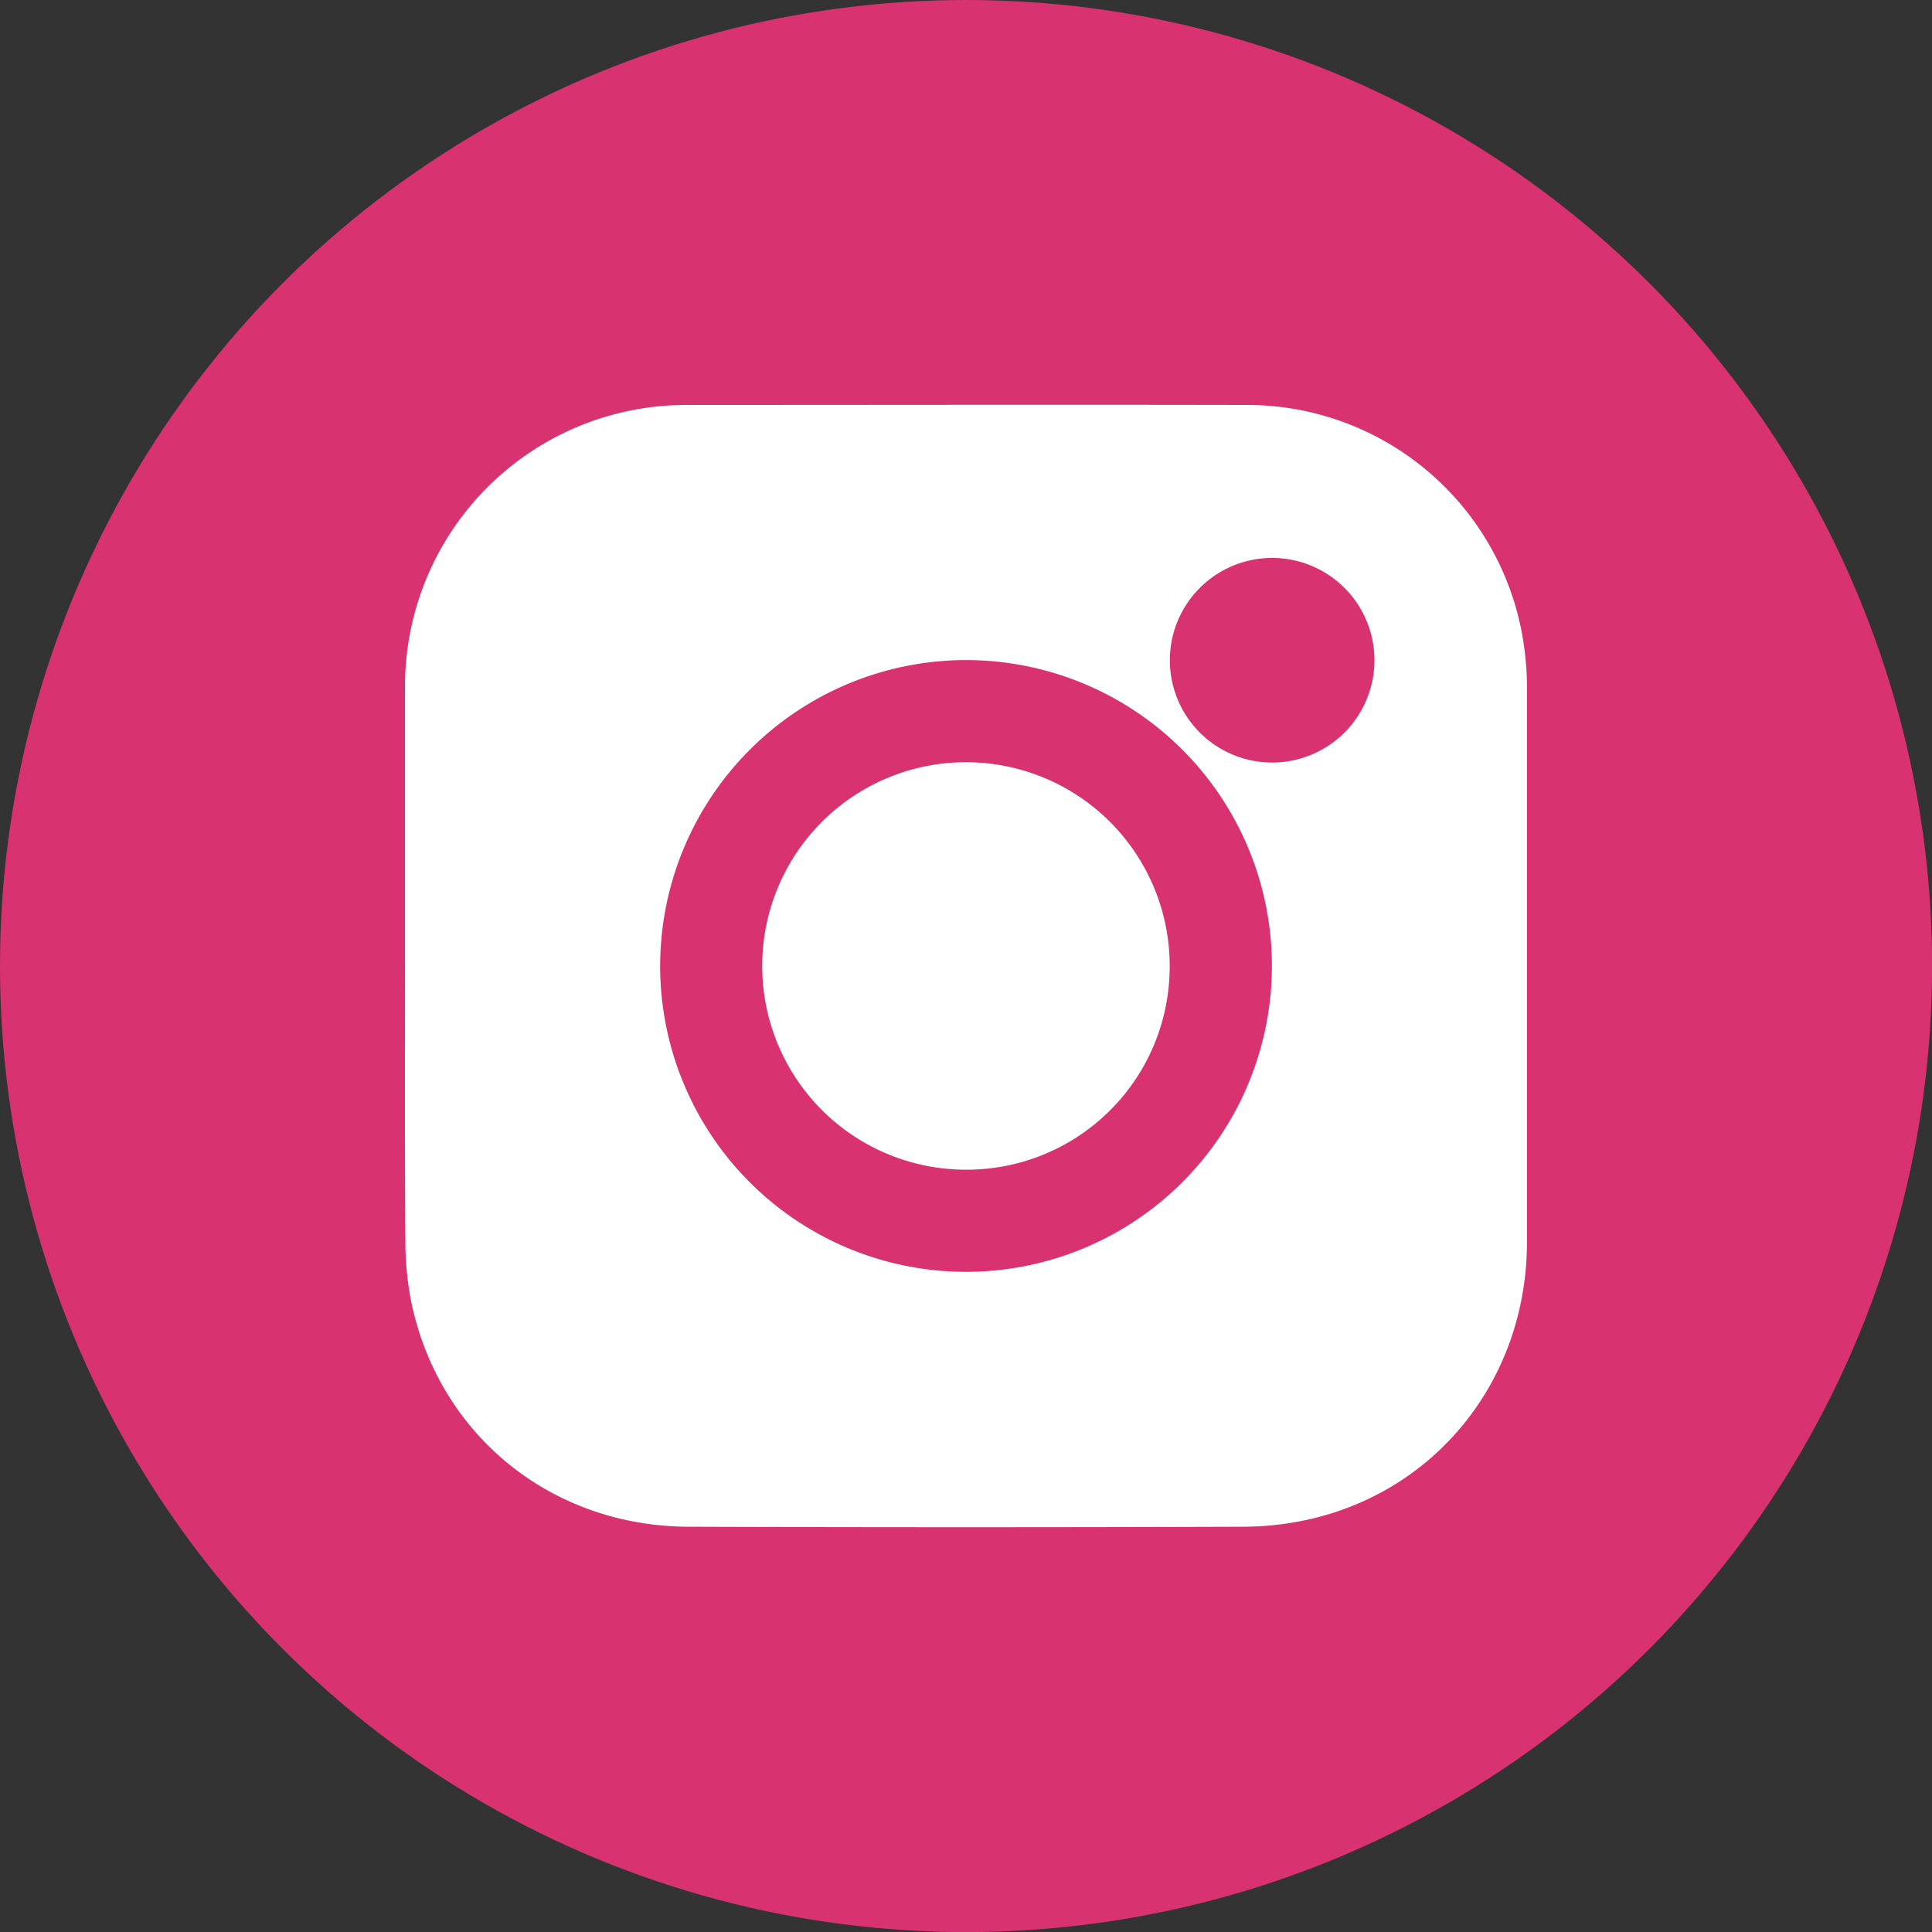
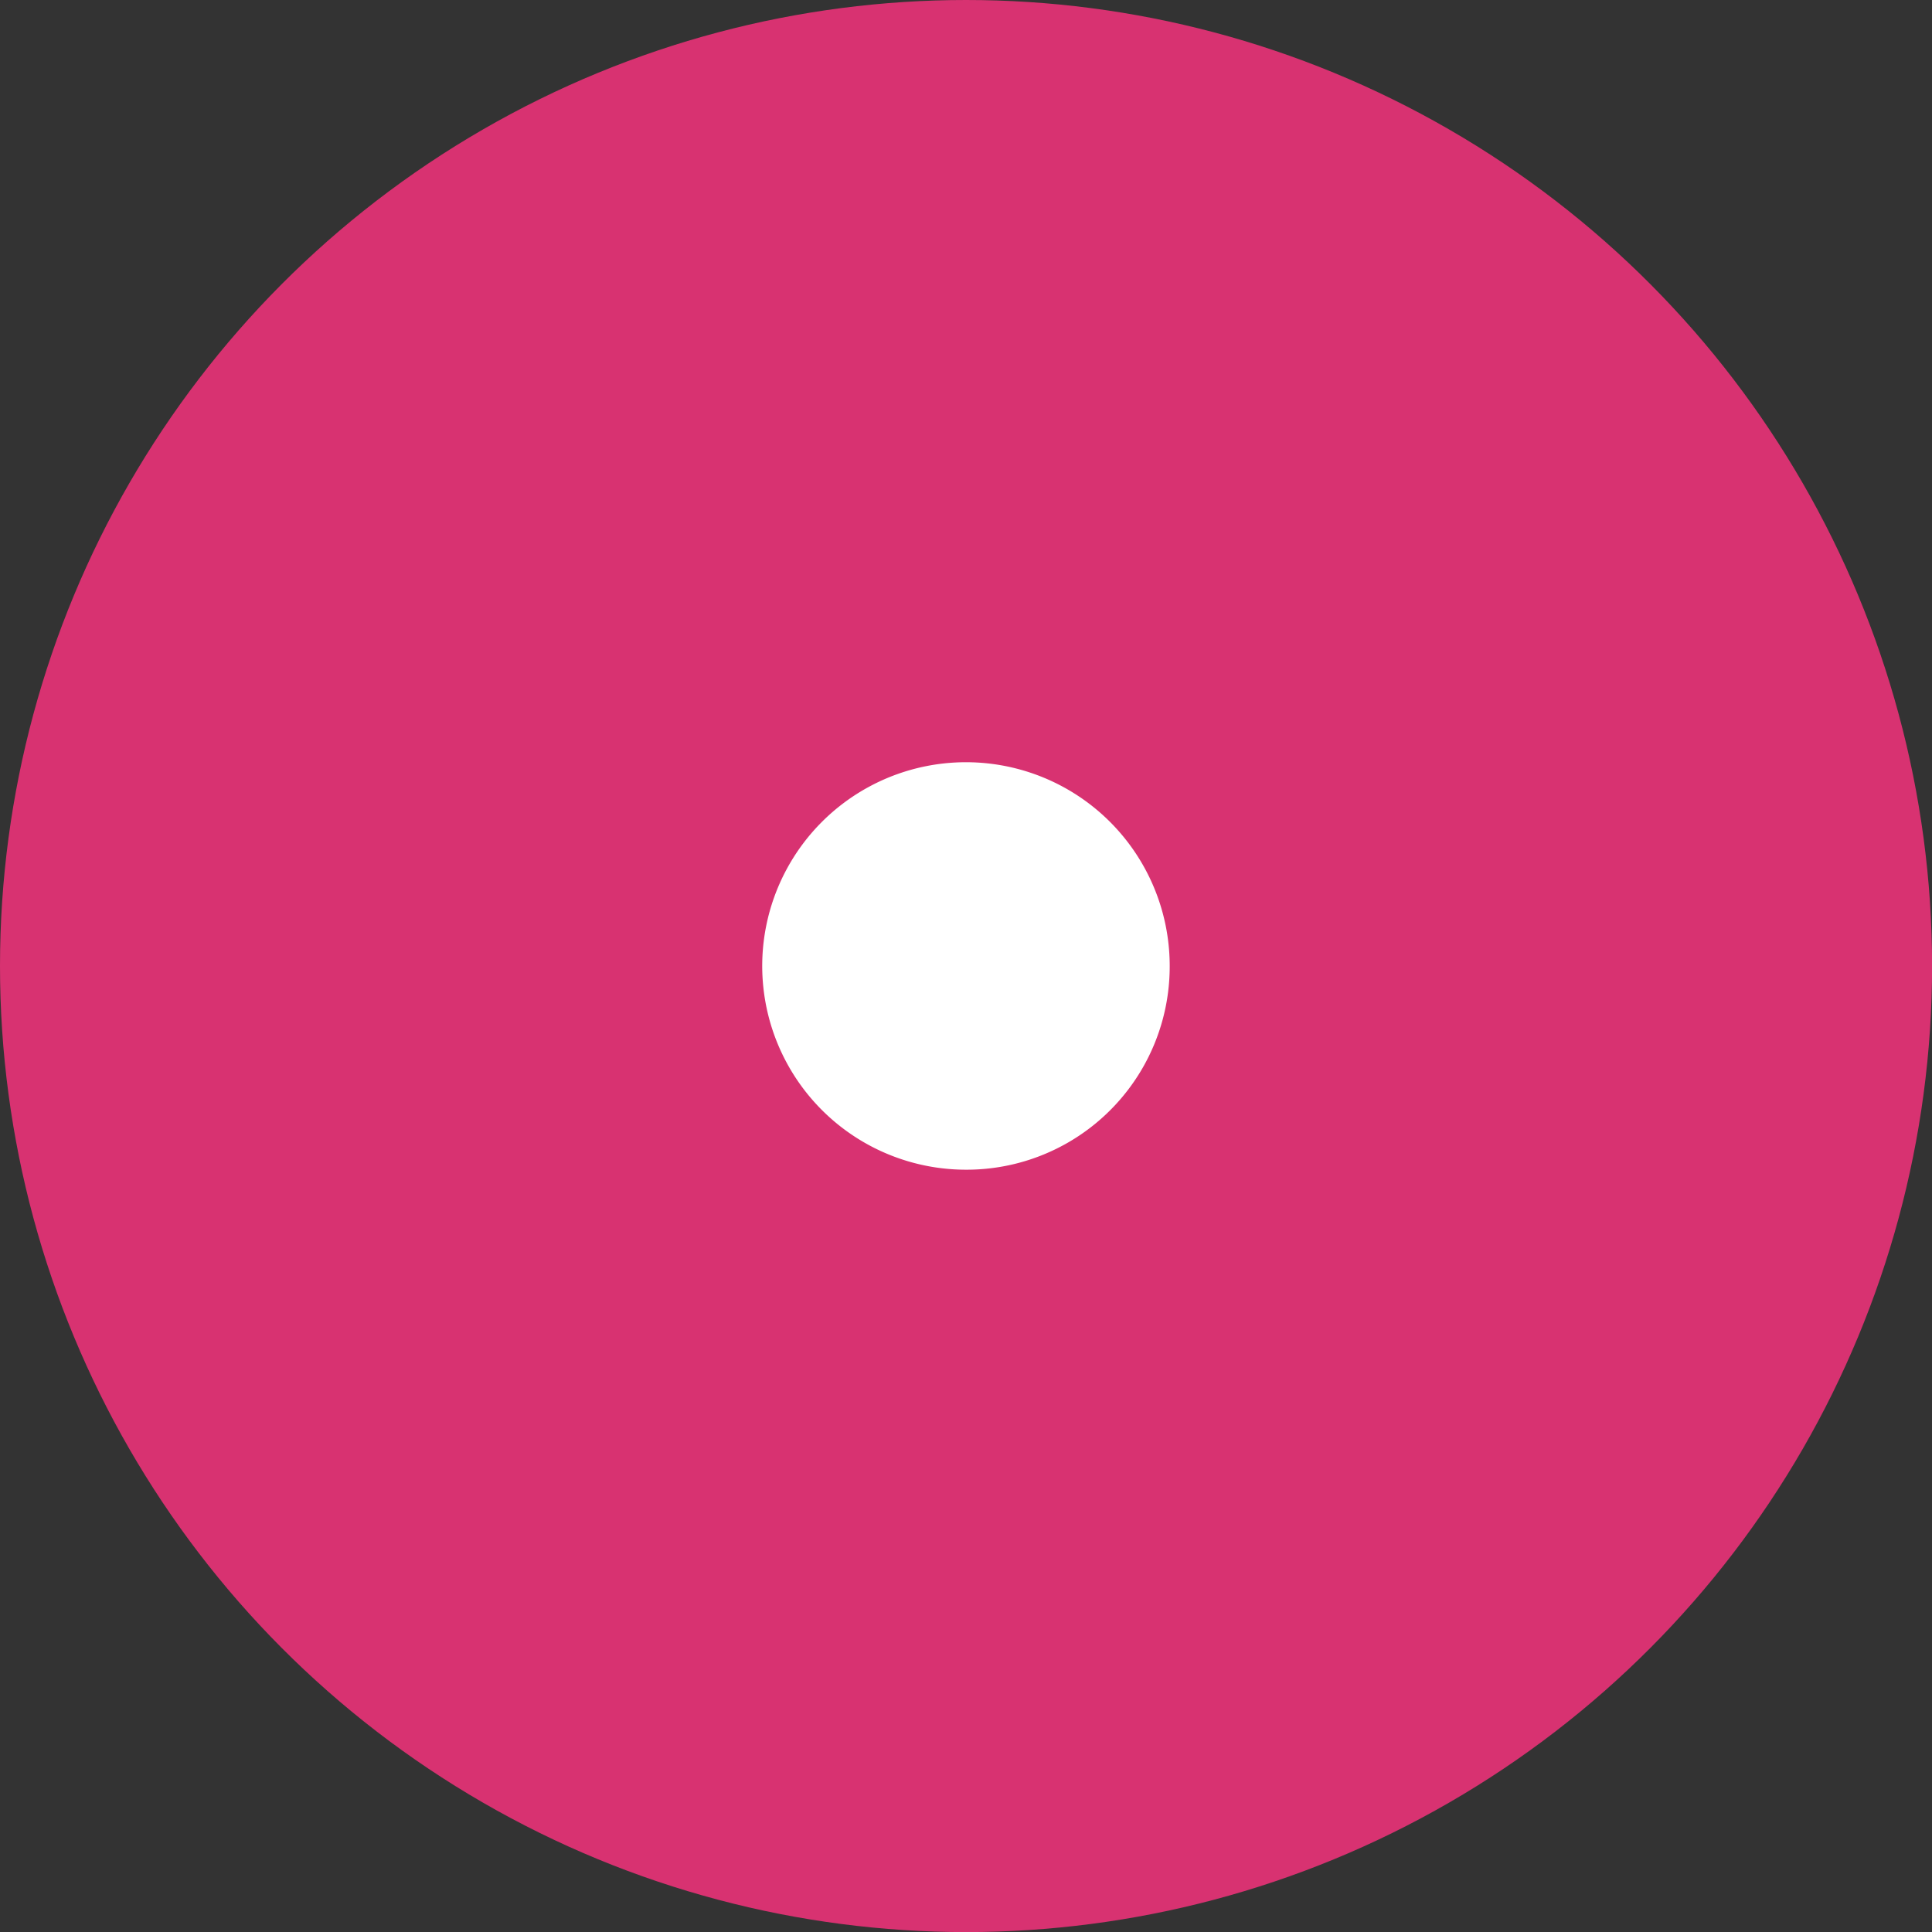
<svg xmlns="http://www.w3.org/2000/svg" id="Слой_1" data-name="Слой 1" viewBox="0 0 245.51 245.51">
  <rect x="0" y="0" width="245.51" height="245.51" fill="#333333" stroke="none" />
  <defs>
    <style>.cls-1{fill:#d83271;}.cls-2{fill:#fff;}</style>
  </defs>
  <circle class="cls-1" cx="122.76" cy="122.76" r="122.76" />
-   <path class="cls-2" d="M51.47,122.76c0-11.74,0-23.48,0-35.22a35.74,35.74,0,0,1,36-36.08c23.52,0,47.05-.05,70.58,0a35.54,35.54,0,0,1,35.67,31.06,36.76,36.76,0,0,1,.32,5.14q0,35.07,0,70.15c0,17.11-11.11,31.38-27.41,35.2a38.65,38.65,0,0,1-8.71,1q-35.15.12-70.28,0c-17.62,0-32-11.72-35.43-28.83a40.37,40.37,0,0,1-.7-7.69C51.43,145.94,51.47,134.35,51.47,122.76Zm32.42-.15a38.87,38.87,0,1,0,39-38.73A38.9,38.9,0,0,0,83.89,122.61ZM148.66,83.9a13,13,0,1,0,12.9-13A13,13,0,0,0,148.66,83.9Z" />
  <path class="cls-2" d="M122.81,148.64a25.89,25.89,0,1,1,25.83-25.86A25.81,25.81,0,0,1,122.81,148.64Z" />
</svg>